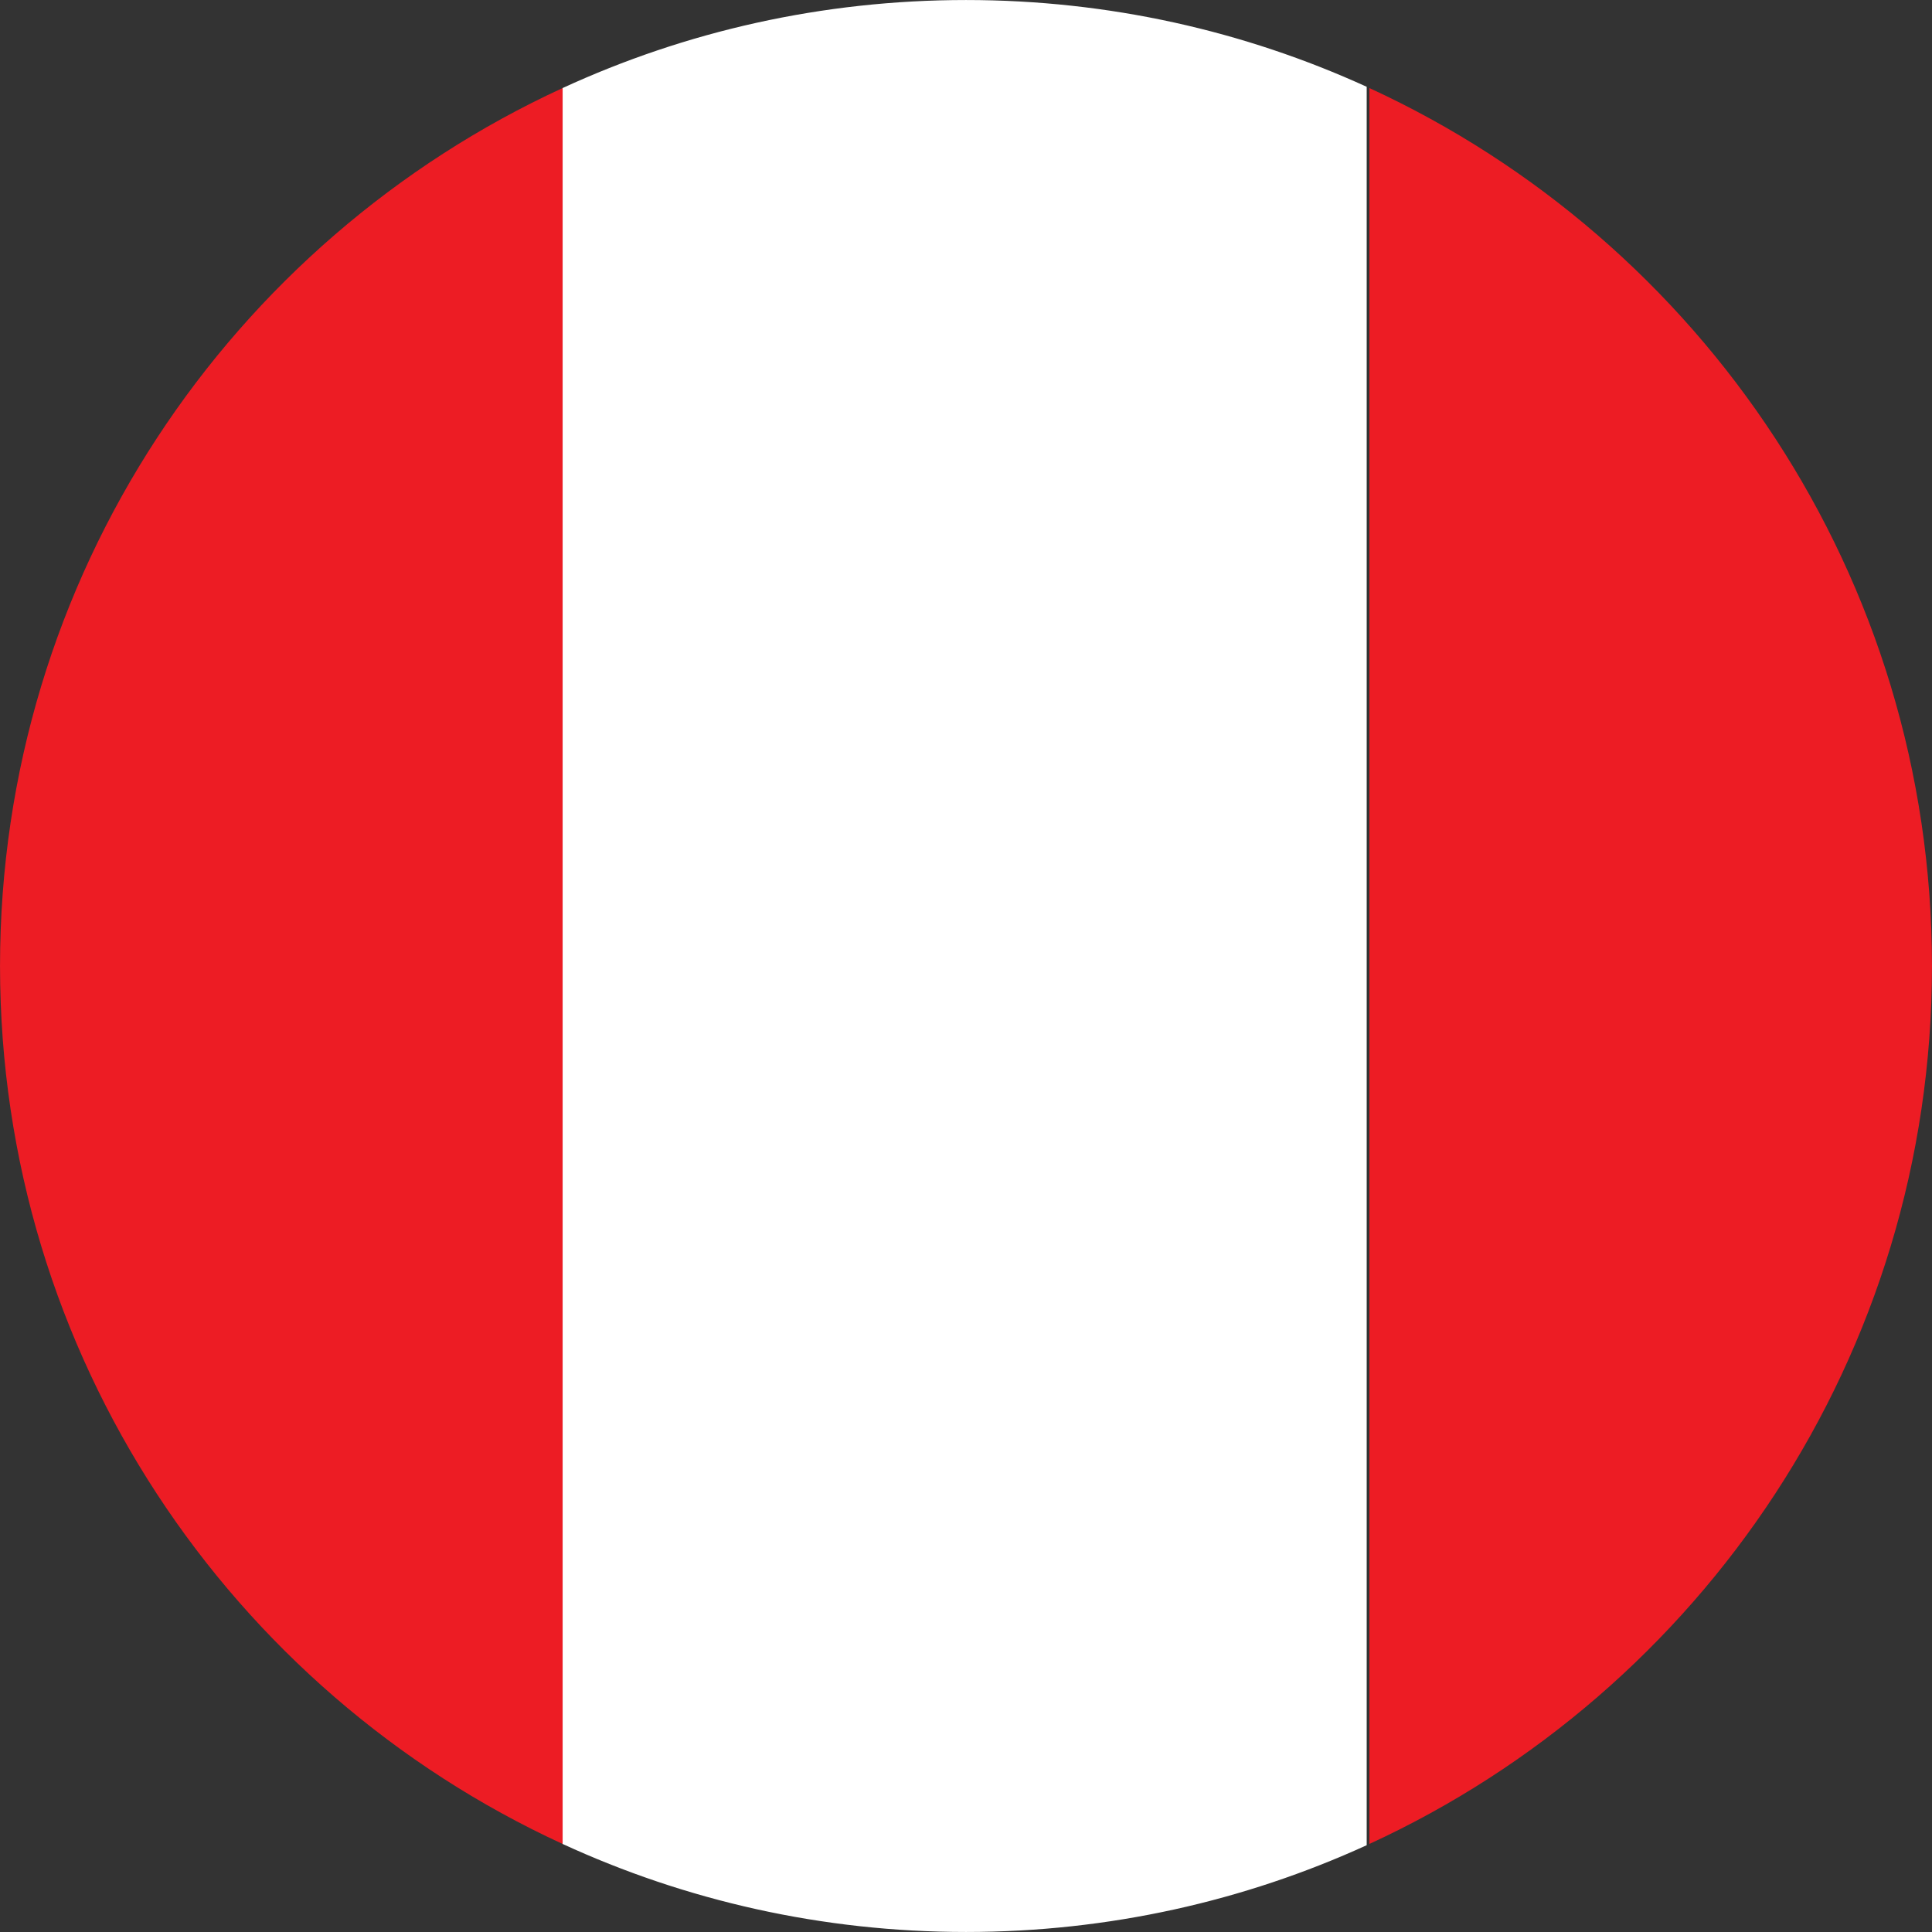
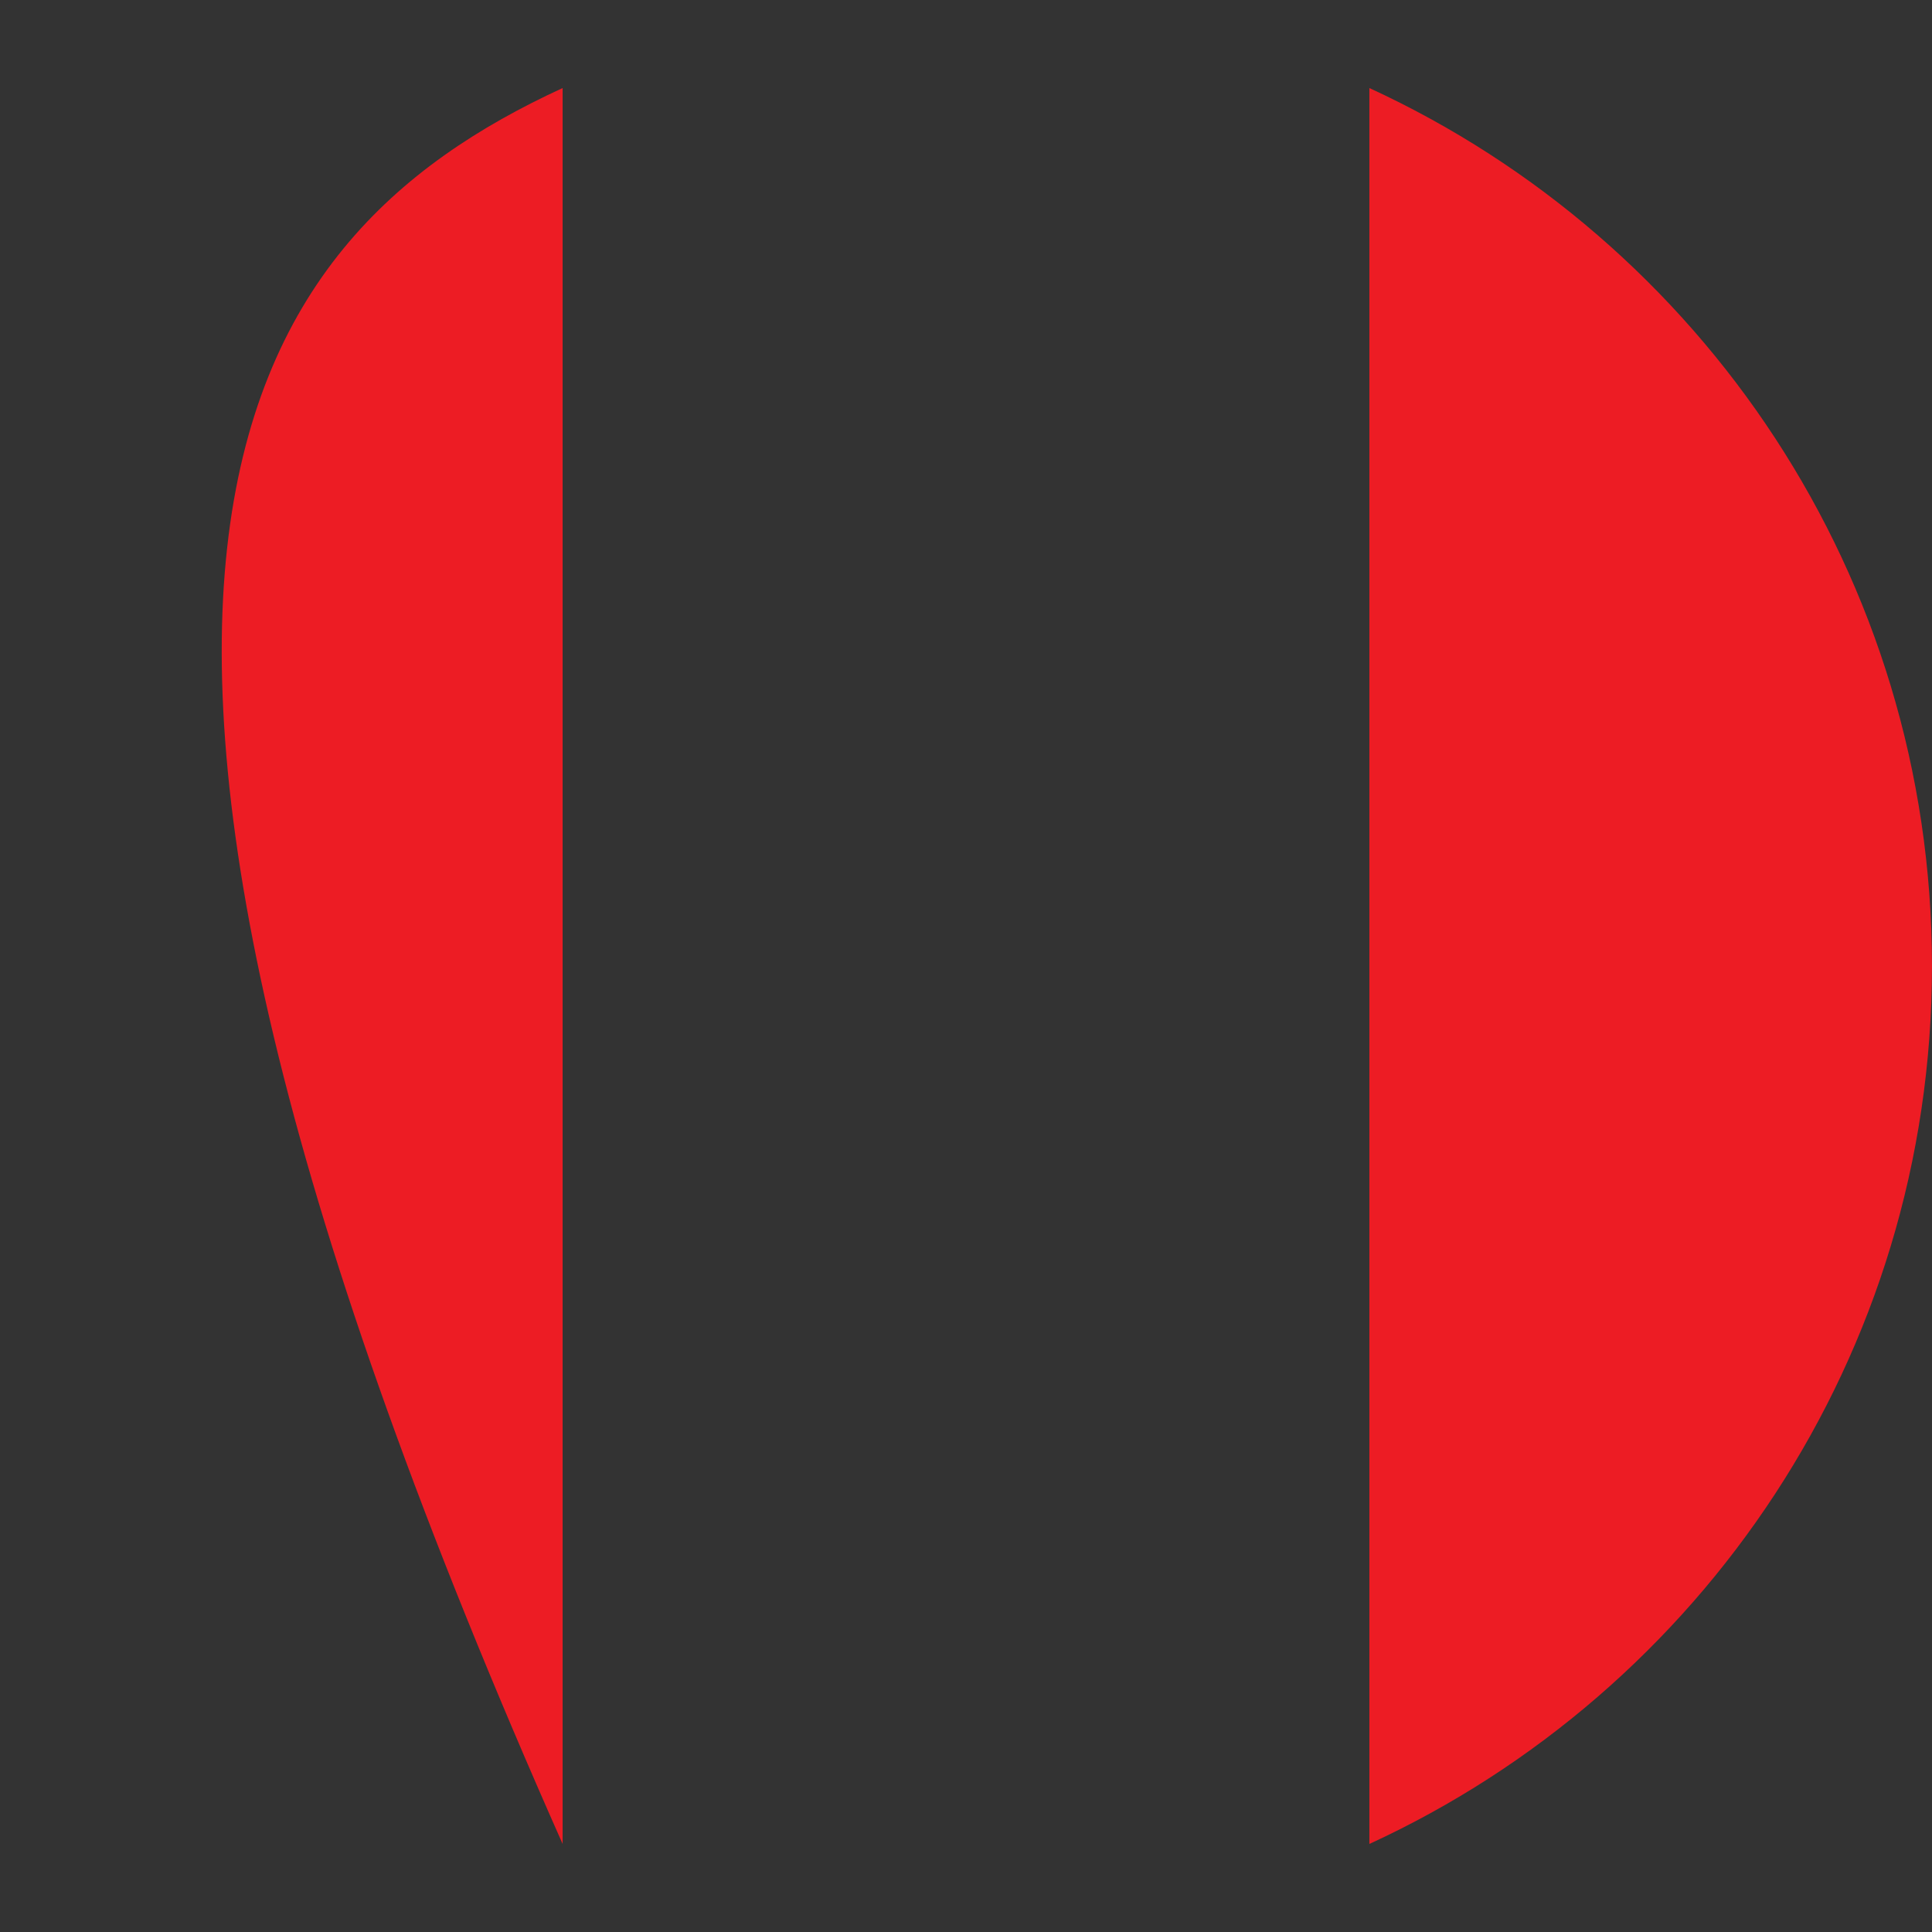
<svg xmlns="http://www.w3.org/2000/svg" height="474.4" preserveAspectRatio="xMidYMid meet" version="1.0" viewBox="12.8 12.8 474.4 474.4" width="474.4" zoomAndPan="magnify">
  <rect x="12.8" y="12.8" width="474.4" height="474.4" fill="#333333" stroke="none" />
  <g>
    <g id="change1_1">
-       <path d="M 150.953 34.418 L 150.953 465.582 C 69.414 428.062 12.805 345.641 12.805 250 C 12.805 154.359 69.414 71.938 150.953 34.418" fill="#ed1c24" />
+       <path d="M 150.953 34.418 L 150.953 465.582 C 12.805 154.359 69.414 71.938 150.953 34.418" fill="#ed1c24" />
    </g>
    <g id="change2_1">
-       <path d="M 348.391 34.113 L 348.391 465.887 C 318.418 479.57 285.098 487.195 250 487.195 C 214.641 487.195 181.09 479.461 150.953 465.582 L 150.953 34.418 C 181.09 20.539 214.641 12.805 250 12.805 C 285.098 12.805 318.418 20.434 348.391 34.113" fill="#fff" />
-     </g>
+       </g>
    <g id="change1_2">
      <path d="M 487.195 250 C 487.195 345.641 430.586 428.062 349.047 465.582 L 349.047 34.418 C 430.586 71.938 487.195 154.359 487.195 250" fill="#ed1c24" />
    </g>
  </g>
</svg>